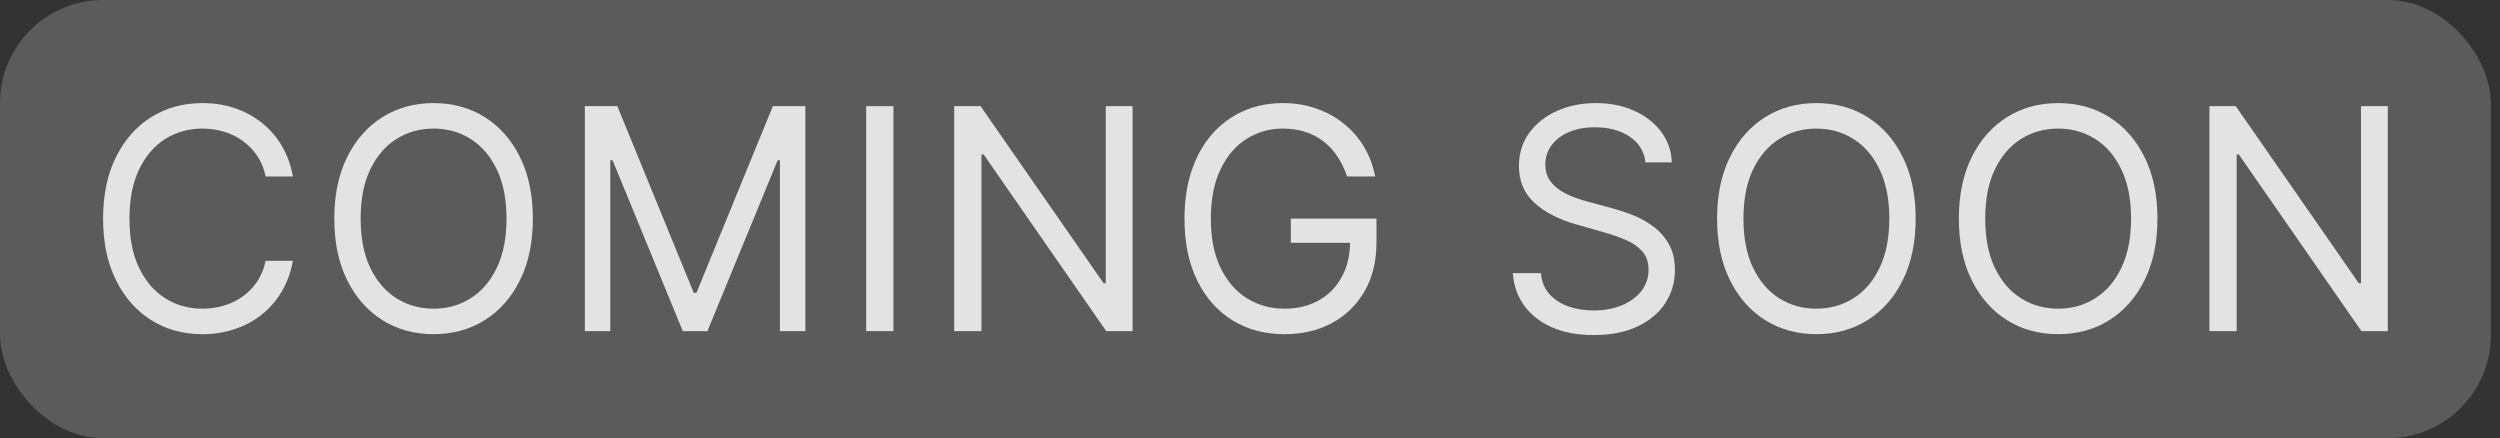
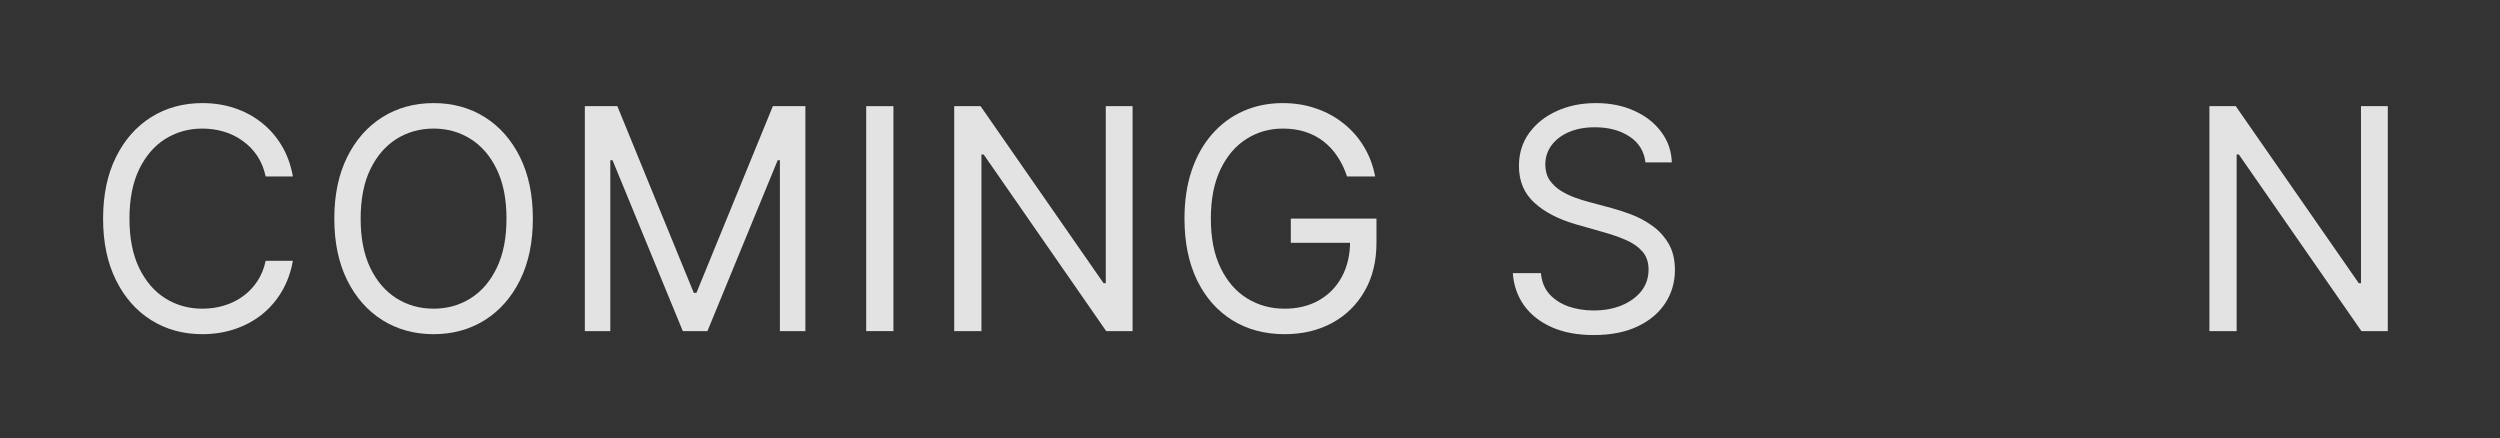
<svg xmlns="http://www.w3.org/2000/svg" width="97" height="17" viewBox="0 0 97 17" fill="none">
  <rect x="0" y="0" width="97" height="17" fill="#333333" stroke="none" />
-   <rect width="96.646" height="17" rx="4" fill="#FBFBFB" fill-opacity="0.2" />
  <path d="M92.646 4.119V12.847H91.623L86.867 5.994H86.782V12.847H85.725V4.119H86.748L91.521 10.989H91.606V4.119H92.646Z" fill="#E3E3E3" />
-   <path d="M83.709 8.483C83.709 9.403 83.542 10.199 83.21 10.869C82.877 11.54 82.421 12.057 81.842 12.421C81.262 12.784 80.6 12.966 79.856 12.966C79.112 12.966 78.45 12.784 77.87 12.421C77.291 12.057 76.835 11.54 76.502 10.869C76.17 10.199 76.004 9.403 76.004 8.483C76.004 7.562 76.17 6.767 76.502 6.097C76.835 5.426 77.291 4.909 77.87 4.545C78.45 4.182 79.112 4 79.856 4C80.6 4 81.262 4.182 81.842 4.545C82.421 4.909 82.877 5.426 83.21 6.097C83.542 6.767 83.709 7.562 83.709 8.483ZM82.686 8.483C82.686 7.727 82.559 7.089 82.306 6.57C82.056 6.05 81.717 5.656 81.288 5.389C80.862 5.122 80.385 4.989 79.856 4.989C79.328 4.989 78.849 5.122 78.42 5.389C77.994 5.656 77.654 6.05 77.402 6.57C77.152 7.089 77.027 7.727 77.027 8.483C77.027 9.239 77.152 9.876 77.402 10.396C77.654 10.916 77.994 11.31 78.42 11.577C78.849 11.844 79.328 11.977 79.856 11.977C80.385 11.977 80.862 11.844 81.288 11.577C81.717 11.31 82.056 10.916 82.306 10.396C82.559 9.876 82.686 9.239 82.686 8.483Z" fill="#E3E3E3" />
-   <path d="M74.328 8.483C74.328 9.403 74.161 10.199 73.829 10.869C73.497 11.54 73.041 12.057 72.461 12.421C71.882 12.784 71.22 12.966 70.475 12.966C69.731 12.966 69.069 12.784 68.49 12.421C67.91 12.057 67.454 11.54 67.122 10.869C66.789 10.199 66.623 9.403 66.623 8.483C66.623 7.562 66.789 6.767 67.122 6.097C67.454 5.426 67.91 4.909 68.49 4.545C69.069 4.182 69.731 4 70.475 4C71.22 4 71.882 4.182 72.461 4.545C73.041 4.909 73.497 5.426 73.829 6.097C74.161 6.767 74.328 7.562 74.328 8.483ZM73.305 8.483C73.305 7.727 73.178 7.089 72.926 6.57C72.676 6.05 72.336 5.656 71.907 5.389C71.481 5.122 71.004 4.989 70.475 4.989C69.947 4.989 69.468 5.122 69.039 5.389C68.613 5.656 68.274 6.05 68.021 6.57C67.771 7.089 67.646 7.727 67.646 8.483C67.646 9.239 67.771 9.876 68.021 10.396C68.274 10.916 68.613 11.31 69.039 11.577C69.468 11.844 69.947 11.977 70.475 11.977C71.004 11.977 71.481 11.844 71.907 11.577C72.336 11.31 72.676 10.916 72.926 10.396C73.178 9.876 73.305 9.239 73.305 8.483Z" fill="#E3E3E3" />
  <path d="M63.844 6.301C63.793 5.869 63.586 5.534 63.222 5.295C62.859 5.057 62.413 4.938 61.884 4.938C61.498 4.938 61.16 5 60.87 5.125C60.583 5.25 60.359 5.422 60.197 5.641C60.038 5.859 59.958 6.108 59.958 6.386C59.958 6.619 60.014 6.82 60.124 6.987C60.238 7.152 60.383 7.29 60.559 7.401C60.735 7.509 60.92 7.598 61.113 7.669C61.306 7.737 61.484 7.793 61.646 7.835L62.532 8.074C62.759 8.134 63.012 8.216 63.291 8.321C63.572 8.426 63.84 8.57 64.096 8.751C64.354 8.93 64.567 9.161 64.735 9.442C64.903 9.723 64.987 10.068 64.987 10.477C64.987 10.949 64.863 11.375 64.616 11.756C64.371 12.136 64.013 12.439 63.542 12.663C63.073 12.888 62.504 13 61.833 13C61.208 13 60.667 12.899 60.21 12.697C59.755 12.496 59.397 12.214 59.136 11.854C58.877 11.493 58.731 11.074 58.697 10.597H59.788C59.816 10.926 59.927 11.199 60.12 11.415C60.316 11.628 60.563 11.787 60.861 11.892C61.163 11.994 61.486 12.046 61.833 12.046C62.236 12.046 62.599 11.98 62.92 11.849C63.241 11.716 63.495 11.531 63.683 11.296C63.87 11.057 63.964 10.778 63.964 10.46C63.964 10.171 63.883 9.935 63.721 9.753C63.559 9.571 63.346 9.423 63.082 9.31C62.818 9.196 62.532 9.097 62.225 9.011L61.151 8.705C60.469 8.509 59.93 8.229 59.532 7.865C59.134 7.501 58.935 7.026 58.935 6.438C58.935 5.949 59.068 5.523 59.332 5.159C59.599 4.793 59.957 4.509 60.406 4.307C60.857 4.102 61.361 4 61.918 4C62.481 4 62.981 4.101 63.418 4.303C63.856 4.501 64.203 4.774 64.458 5.121C64.717 5.467 64.853 5.861 64.867 6.301H63.844Z" fill="#E3E3E3" />
  <path d="M52.265 6.847C52.171 6.56 52.047 6.303 51.894 6.075C51.743 5.845 51.563 5.649 51.353 5.487C51.145 5.325 50.91 5.202 50.645 5.116C50.381 5.031 50.092 4.989 49.776 4.989C49.259 4.989 48.789 5.122 48.366 5.389C47.942 5.656 47.606 6.05 47.356 6.57C47.106 7.089 46.981 7.727 46.981 8.483C46.981 9.239 47.107 9.876 47.36 10.396C47.613 10.916 47.955 11.31 48.387 11.577C48.819 11.844 49.305 11.977 49.844 11.977C50.344 11.977 50.785 11.871 51.165 11.658C51.549 11.442 51.847 11.138 52.06 10.746C52.276 10.351 52.384 9.886 52.384 9.352L52.708 9.42H50.083V8.483H53.407V9.42C53.407 10.139 53.254 10.764 52.947 11.296C52.643 11.827 52.222 12.239 51.685 12.531C51.151 12.821 50.538 12.966 49.844 12.966C49.072 12.966 48.393 12.784 47.807 12.421C47.225 12.057 46.77 11.54 46.444 10.869C46.12 10.199 45.958 9.403 45.958 8.483C45.958 7.793 46.05 7.172 46.235 6.621C46.422 6.067 46.687 5.595 47.028 5.206C47.368 4.817 47.772 4.518 48.238 4.311C48.704 4.104 49.217 4 49.776 4C50.236 4 50.665 4.07 51.063 4.209C51.464 4.345 51.82 4.54 52.133 4.793C52.448 5.043 52.711 5.342 52.921 5.692C53.131 6.038 53.276 6.423 53.356 6.847H52.265Z" fill="#E3E3E3" />
  <path d="M43.944 4.119V12.847H42.921L38.166 5.994H38.08V12.847H37.023V4.119H38.046L42.819 10.989H42.904V4.119H43.944Z" fill="#E3E3E3" />
  <path d="M34.665 4.119V12.847H33.608V4.119H34.665Z" fill="#E3E3E3" />
-   <path d="M22.692 4.119H23.953L26.919 11.364H27.021L29.987 4.119H31.249V12.847H30.26V6.216H30.175L27.448 12.847H26.493L23.766 6.216H23.68V12.847H22.692V4.119Z" fill="#E3E3E3" />
+   <path d="M22.692 4.119H23.953L26.919 11.364H27.021L29.987 4.119H31.249V12.847H30.26V6.216H30.175L27.448 12.847H26.493L23.766 6.216H23.68V12.847H22.692V4.119" fill="#E3E3E3" />
  <path d="M20.675 8.483C20.675 9.403 20.509 10.199 20.177 10.869C19.844 11.54 19.388 12.057 18.809 12.421C18.229 12.784 17.567 12.966 16.823 12.966C16.079 12.966 15.417 12.784 14.837 12.421C14.258 12.057 13.802 11.54 13.469 10.869C13.137 10.199 12.971 9.403 12.971 8.483C12.971 7.562 13.137 6.767 13.469 6.097C13.802 5.426 14.258 4.909 14.837 4.545C15.417 4.182 16.079 4 16.823 4C17.567 4 18.229 4.182 18.809 4.545C19.388 4.909 19.844 5.426 20.177 6.097C20.509 6.767 20.675 7.562 20.675 8.483ZM19.652 8.483C19.652 7.727 19.526 7.089 19.273 6.57C19.023 6.05 18.684 5.656 18.255 5.389C17.829 5.122 17.351 4.989 16.823 4.989C16.295 4.989 15.816 5.122 15.387 5.389C14.961 5.656 14.621 6.05 14.368 6.57C14.118 7.089 13.993 7.727 13.993 8.483C13.993 9.239 14.118 9.876 14.368 10.396C14.621 10.916 14.961 11.31 15.387 11.577C15.816 11.844 16.295 11.977 16.823 11.977C17.351 11.977 17.829 11.844 18.255 11.577C18.684 11.31 19.023 10.916 19.273 10.396C19.526 9.876 19.652 9.239 19.652 8.483Z" fill="#E3E3E3" />
  <path d="M11.364 6.847H10.307C10.244 6.543 10.135 6.276 9.979 6.045C9.825 5.815 9.638 5.622 9.416 5.466C9.197 5.307 8.955 5.188 8.688 5.108C8.42 5.028 8.142 4.989 7.852 4.989C7.324 4.989 6.845 5.122 6.416 5.389C5.99 5.656 5.651 6.05 5.398 6.57C5.148 7.089 5.023 7.727 5.023 8.483C5.023 9.239 5.148 9.876 5.398 10.396C5.651 10.916 5.99 11.31 6.416 11.577C6.845 11.844 7.324 11.977 7.852 11.977C8.142 11.977 8.42 11.938 8.688 11.858C8.955 11.778 9.197 11.661 9.416 11.504C9.638 11.345 9.825 11.151 9.979 10.921C10.135 10.688 10.244 10.421 10.307 10.119H11.364C11.284 10.565 11.139 10.964 10.929 11.317C10.719 11.669 10.457 11.969 10.145 12.216C9.832 12.46 9.482 12.646 9.092 12.774C8.706 12.902 8.293 12.966 7.852 12.966C7.108 12.966 6.446 12.784 5.866 12.421C5.287 12.057 4.831 11.54 4.499 10.869C4.166 10.199 4 9.403 4 8.483C4 7.562 4.166 6.767 4.499 6.097C4.831 5.426 5.287 4.909 5.866 4.545C6.446 4.182 7.108 4 7.852 4C8.293 4 8.706 4.064 9.092 4.192C9.482 4.32 9.832 4.507 10.145 4.754C10.457 4.999 10.719 5.297 10.929 5.649C11.139 5.999 11.284 6.398 11.364 6.847Z" fill="#E3E3E3" />
</svg>